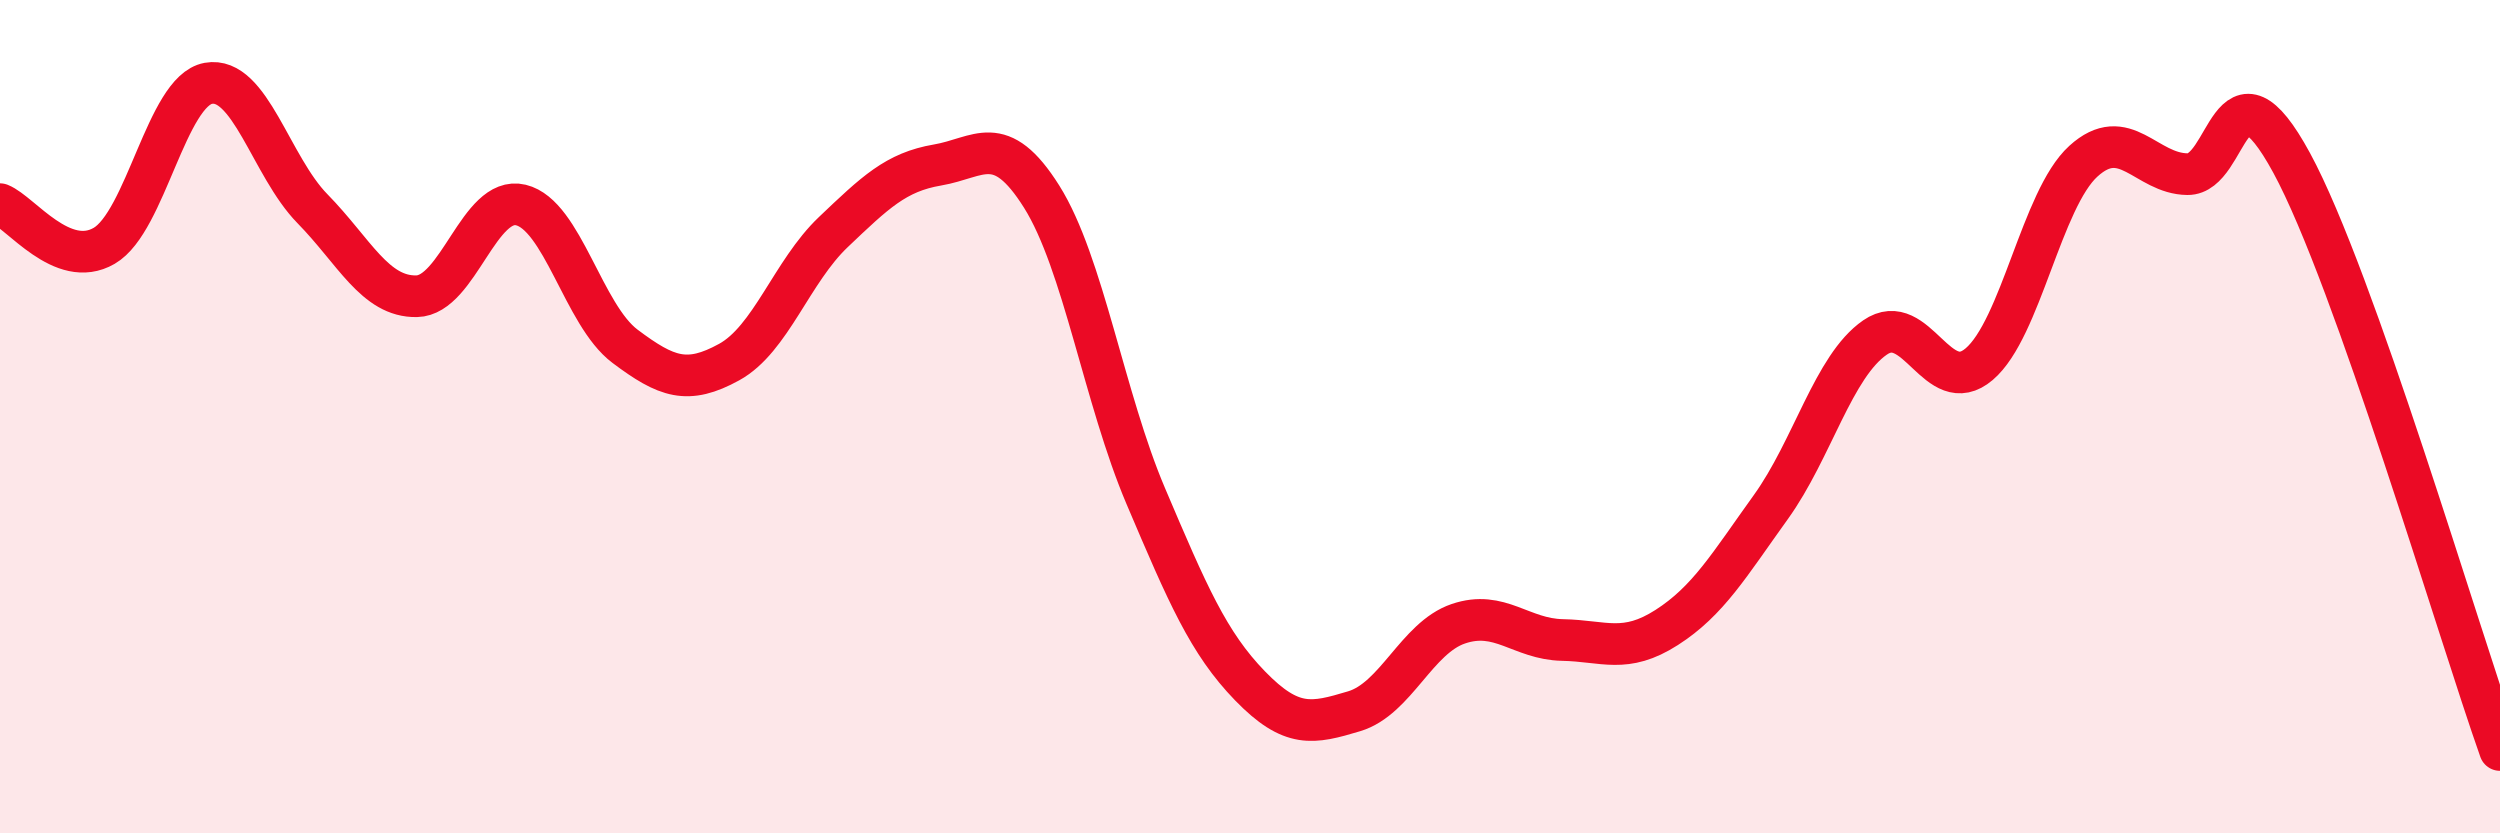
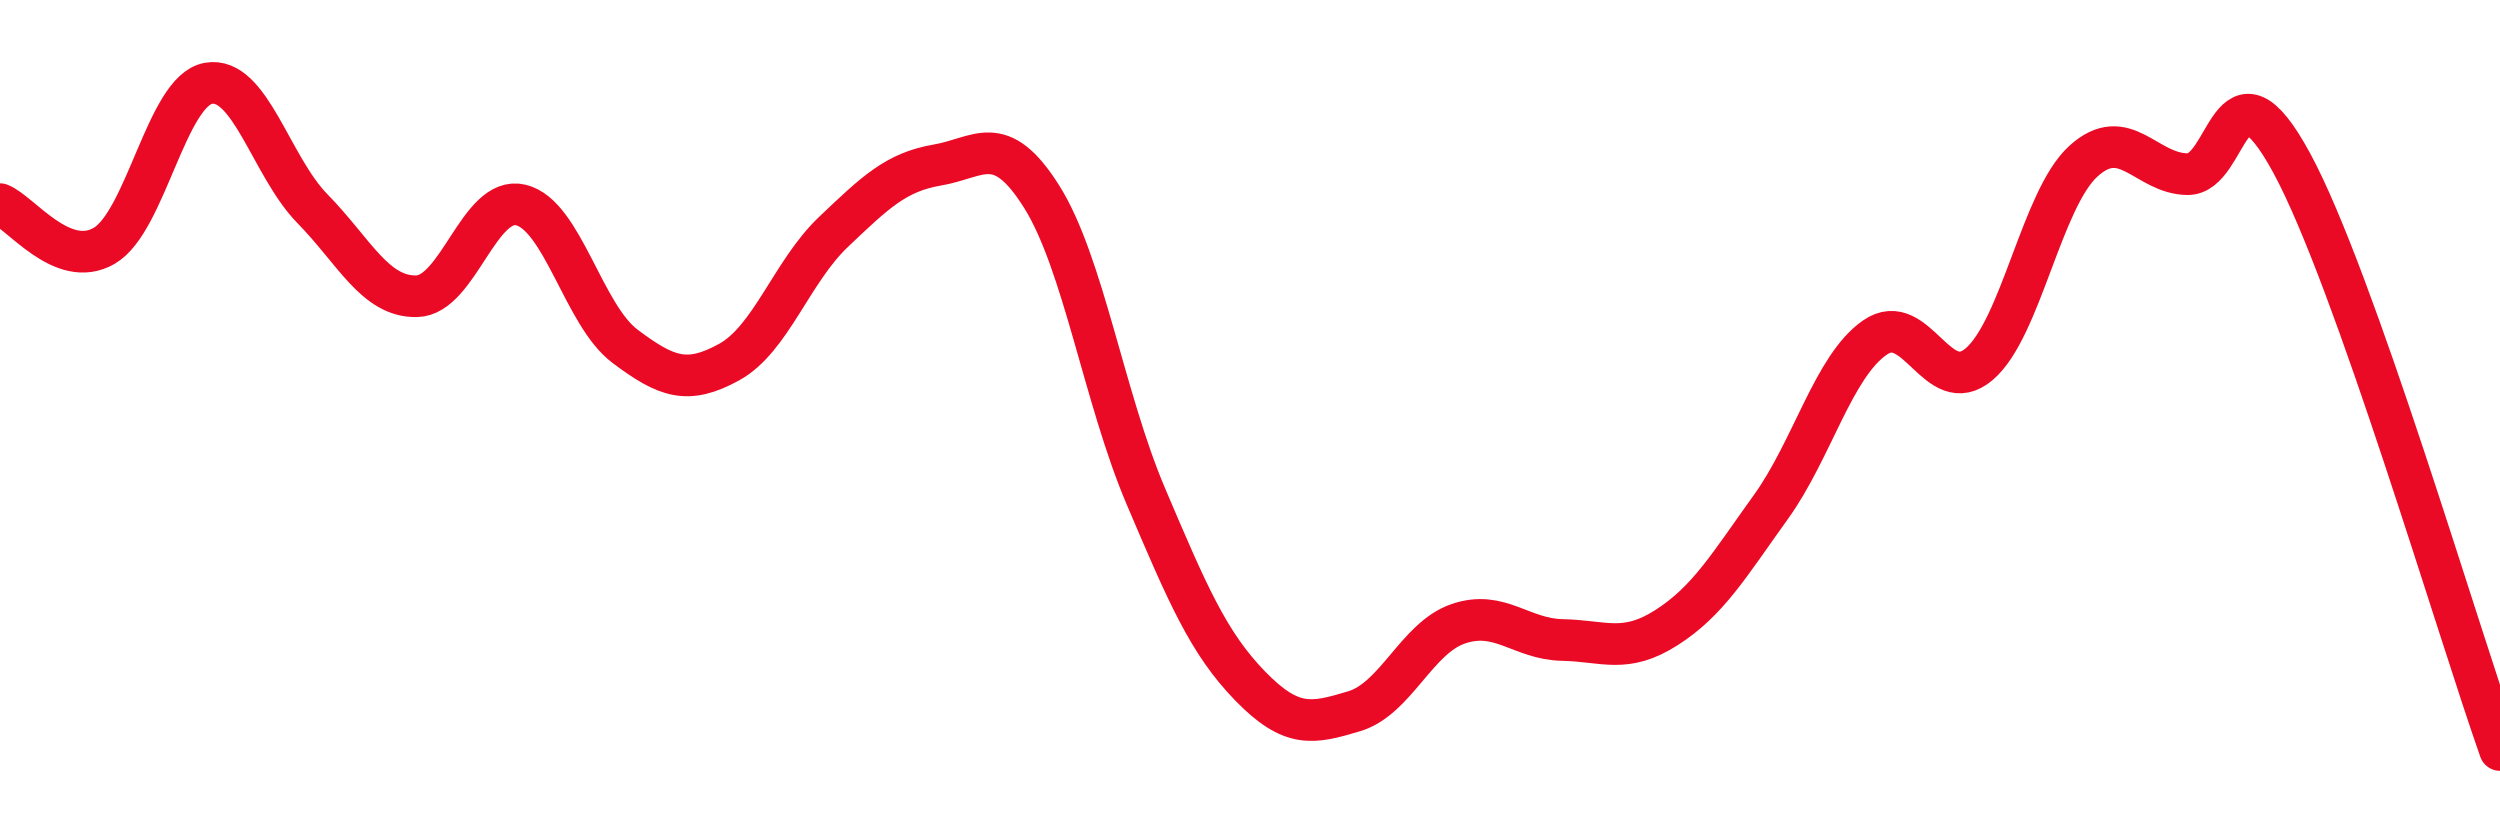
<svg xmlns="http://www.w3.org/2000/svg" width="60" height="20" viewBox="0 0 60 20">
-   <path d="M 0,4.9 C 0.5,5.1 1.5,6.48 2.5,5.9 C 3.5,5.32 4,2.18 5,2 C 6,1.82 6.5,3.99 7.5,5.01 C 8.5,6.03 9,7.13 10,7.11 C 11,7.09 11.5,4.68 12.5,4.92 C 13.5,5.16 14,7.56 15,8.31 C 16,9.06 16.5,9.24 17.5,8.69 C 18.5,8.14 19,6.52 20,5.57 C 21,4.62 21.5,4.13 22.5,3.96 C 23.5,3.79 24,3.13 25,4.72 C 26,6.31 26.5,9.56 27.5,11.91 C 28.5,14.26 29,15.43 30,16.46 C 31,17.49 31.5,17.37 32.5,17.07 C 33.5,16.77 34,15.31 35,14.97 C 36,14.63 36.5,15.34 37.5,15.36 C 38.5,15.38 39,15.7 40,15.06 C 41,14.42 41.5,13.56 42.5,12.17 C 43.5,10.78 44,8.79 45,8.1 C 46,7.41 46.5,9.59 47.5,8.74 C 48.5,7.89 49,4.78 50,3.87 C 51,2.96 51.5,4.17 52.5,4.18 C 53.5,4.19 53.5,1.15 55,3.91 C 56.5,6.67 59,15.18 60,18L60 20L0 20Z" fill="#EB0A25" opacity="0.1" stroke-linecap="round" stroke-linejoin="round" />
  <path d="M 0,4.9 C 0.5,5.1 1.5,6.48 2.5,5.9 C 3.5,5.32 4,2.18 5,2 C 6,1.82 6.5,3.99 7.5,5.01 C 8.5,6.03 9,7.13 10,7.11 C 11,7.09 11.5,4.68 12.5,4.92 C 13.5,5.16 14,7.56 15,8.31 C 16,9.06 16.5,9.24 17.5,8.69 C 18.5,8.14 19,6.52 20,5.57 C 21,4.62 21.5,4.13 22.5,3.96 C 23.5,3.79 24,3.13 25,4.72 C 26,6.31 26.5,9.56 27.5,11.91 C 28.5,14.26 29,15.43 30,16.46 C 31,17.49 31.5,17.37 32.5,17.07 C 33.5,16.77 34,15.31 35,14.97 C 36,14.63 36.5,15.34 37.5,15.36 C 38.5,15.38 39,15.7 40,15.06 C 41,14.42 41.5,13.56 42.5,12.17 C 43.5,10.78 44,8.79 45,8.1 C 46,7.41 46.5,9.59 47.5,8.74 C 48.5,7.89 49,4.78 50,3.87 C 51,2.96 51.5,4.17 52.5,4.18 C 53.5,4.19 53.5,1.15 55,3.91 C 56.5,6.67 59,15.18 60,18" stroke="#EB0A25" stroke-width="1" fill="none" stroke-linecap="round" stroke-linejoin="round" />
</svg>